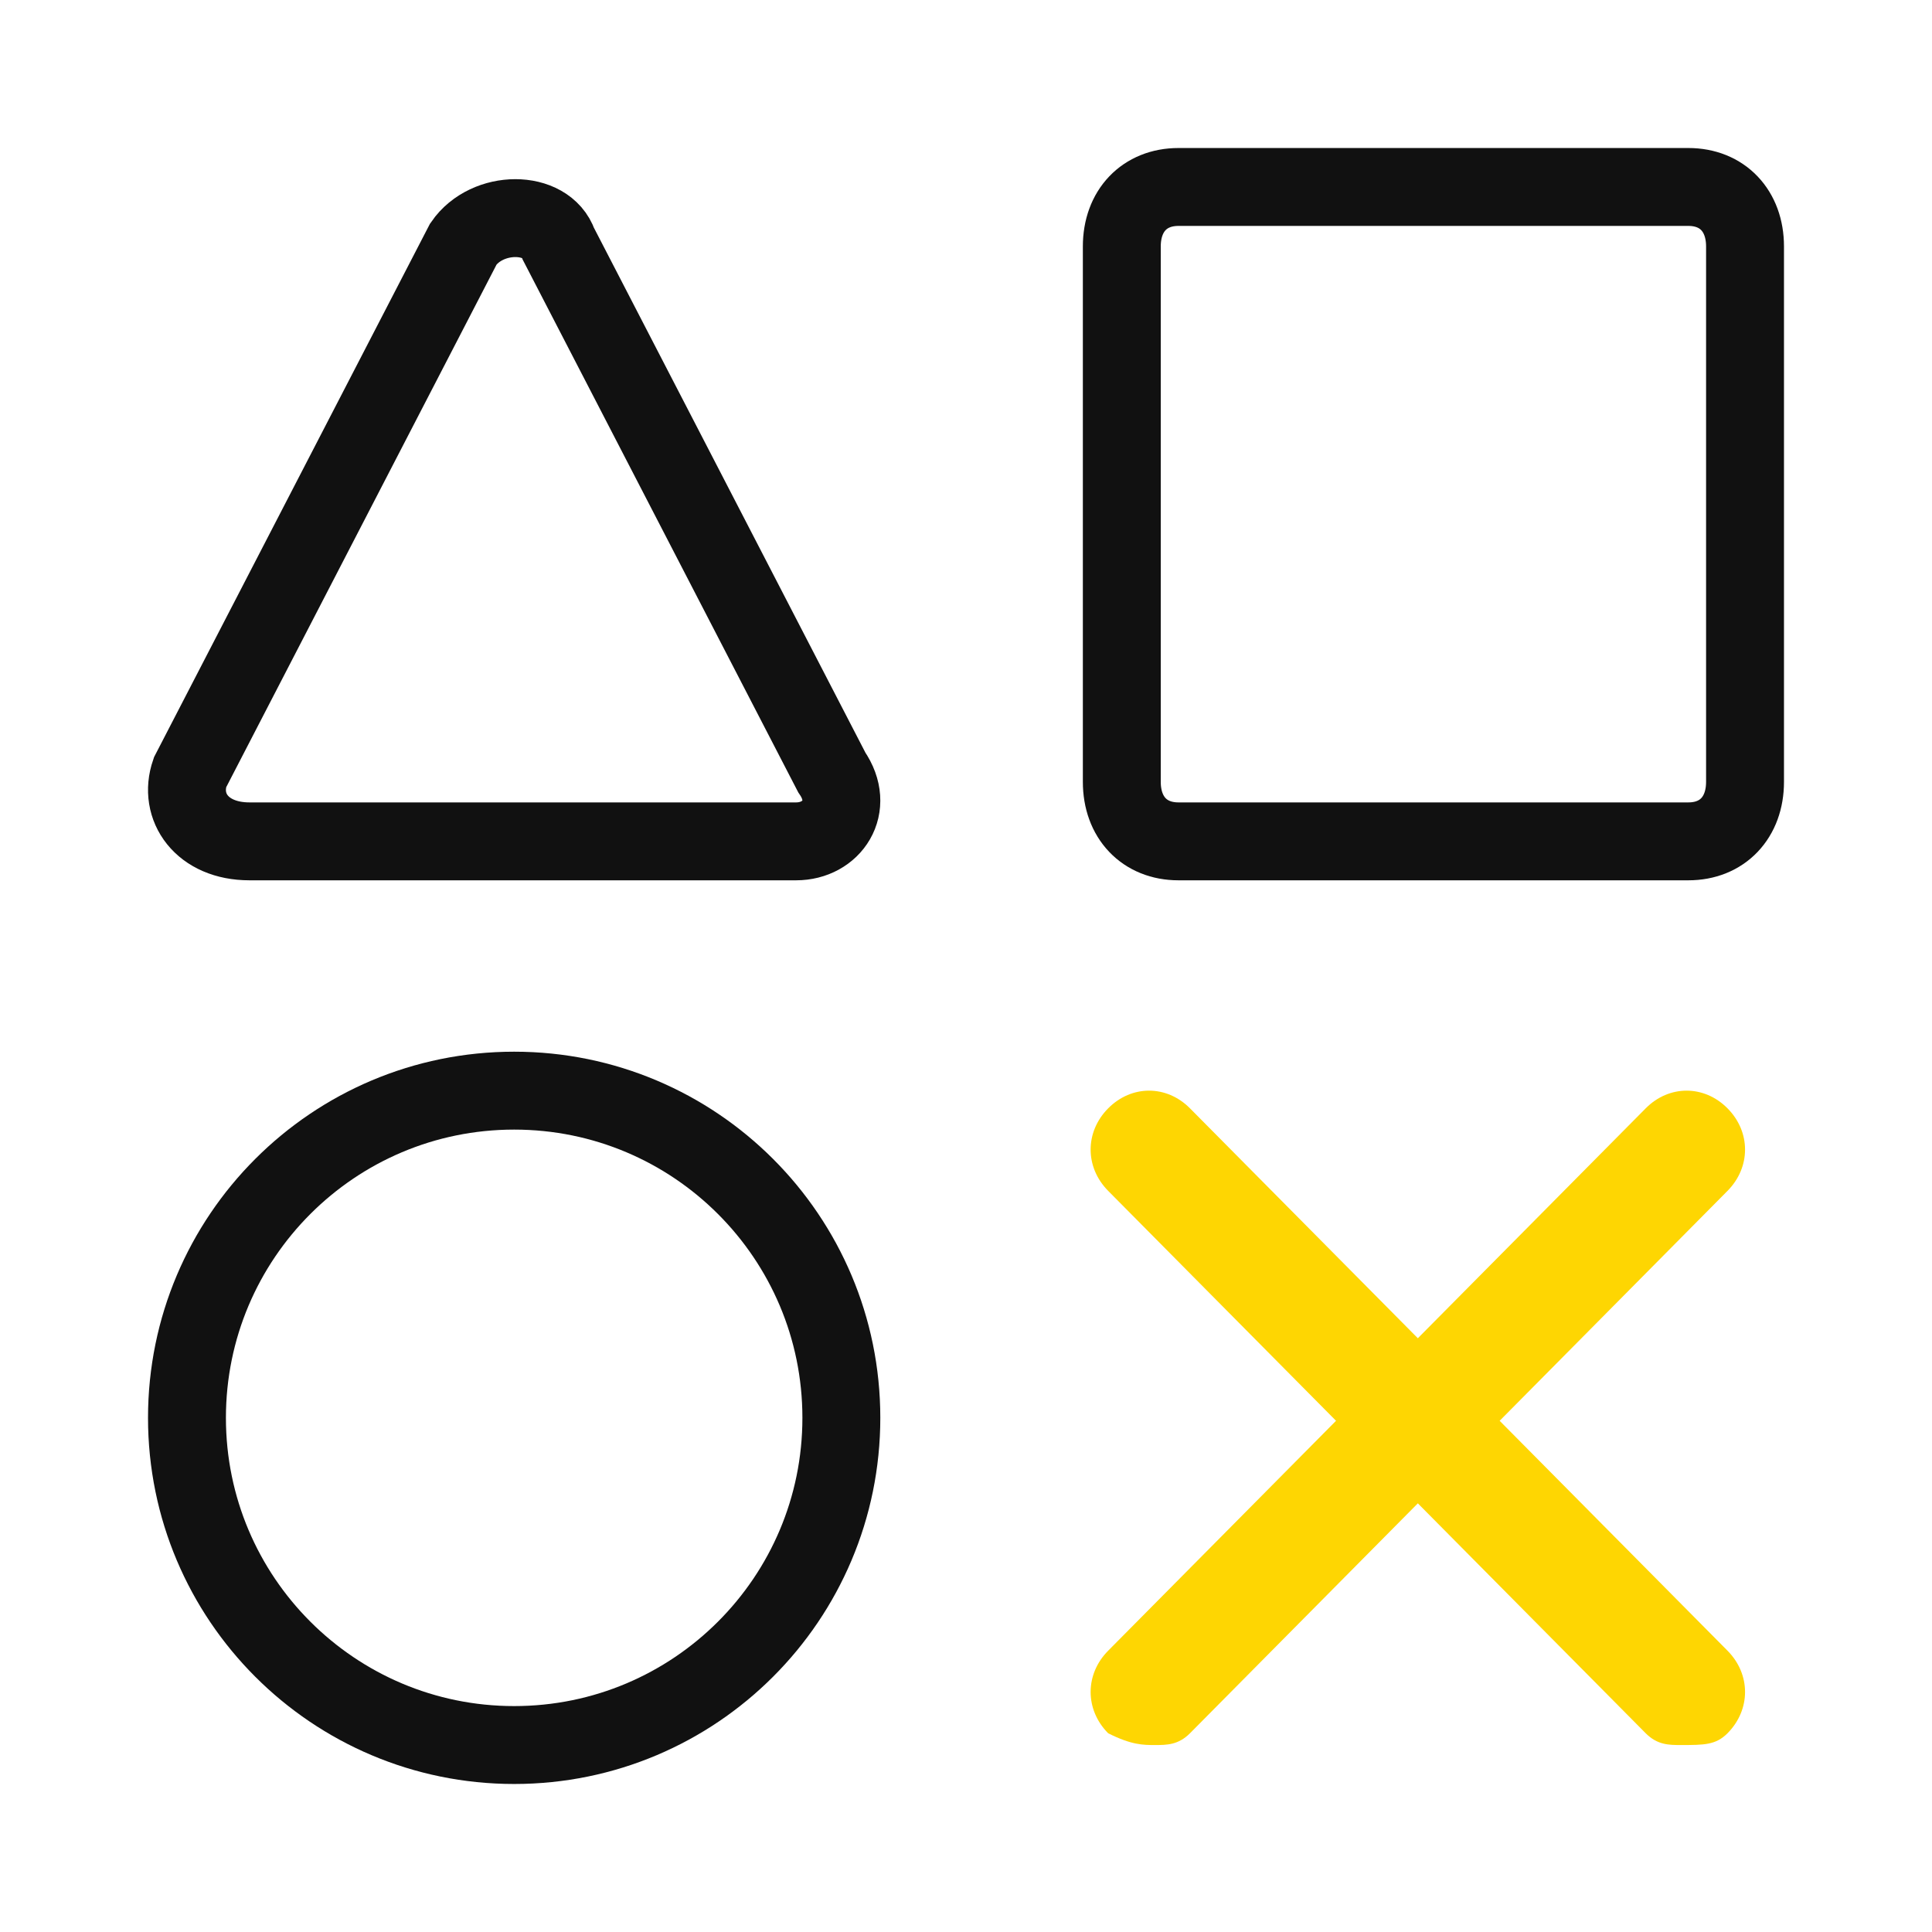
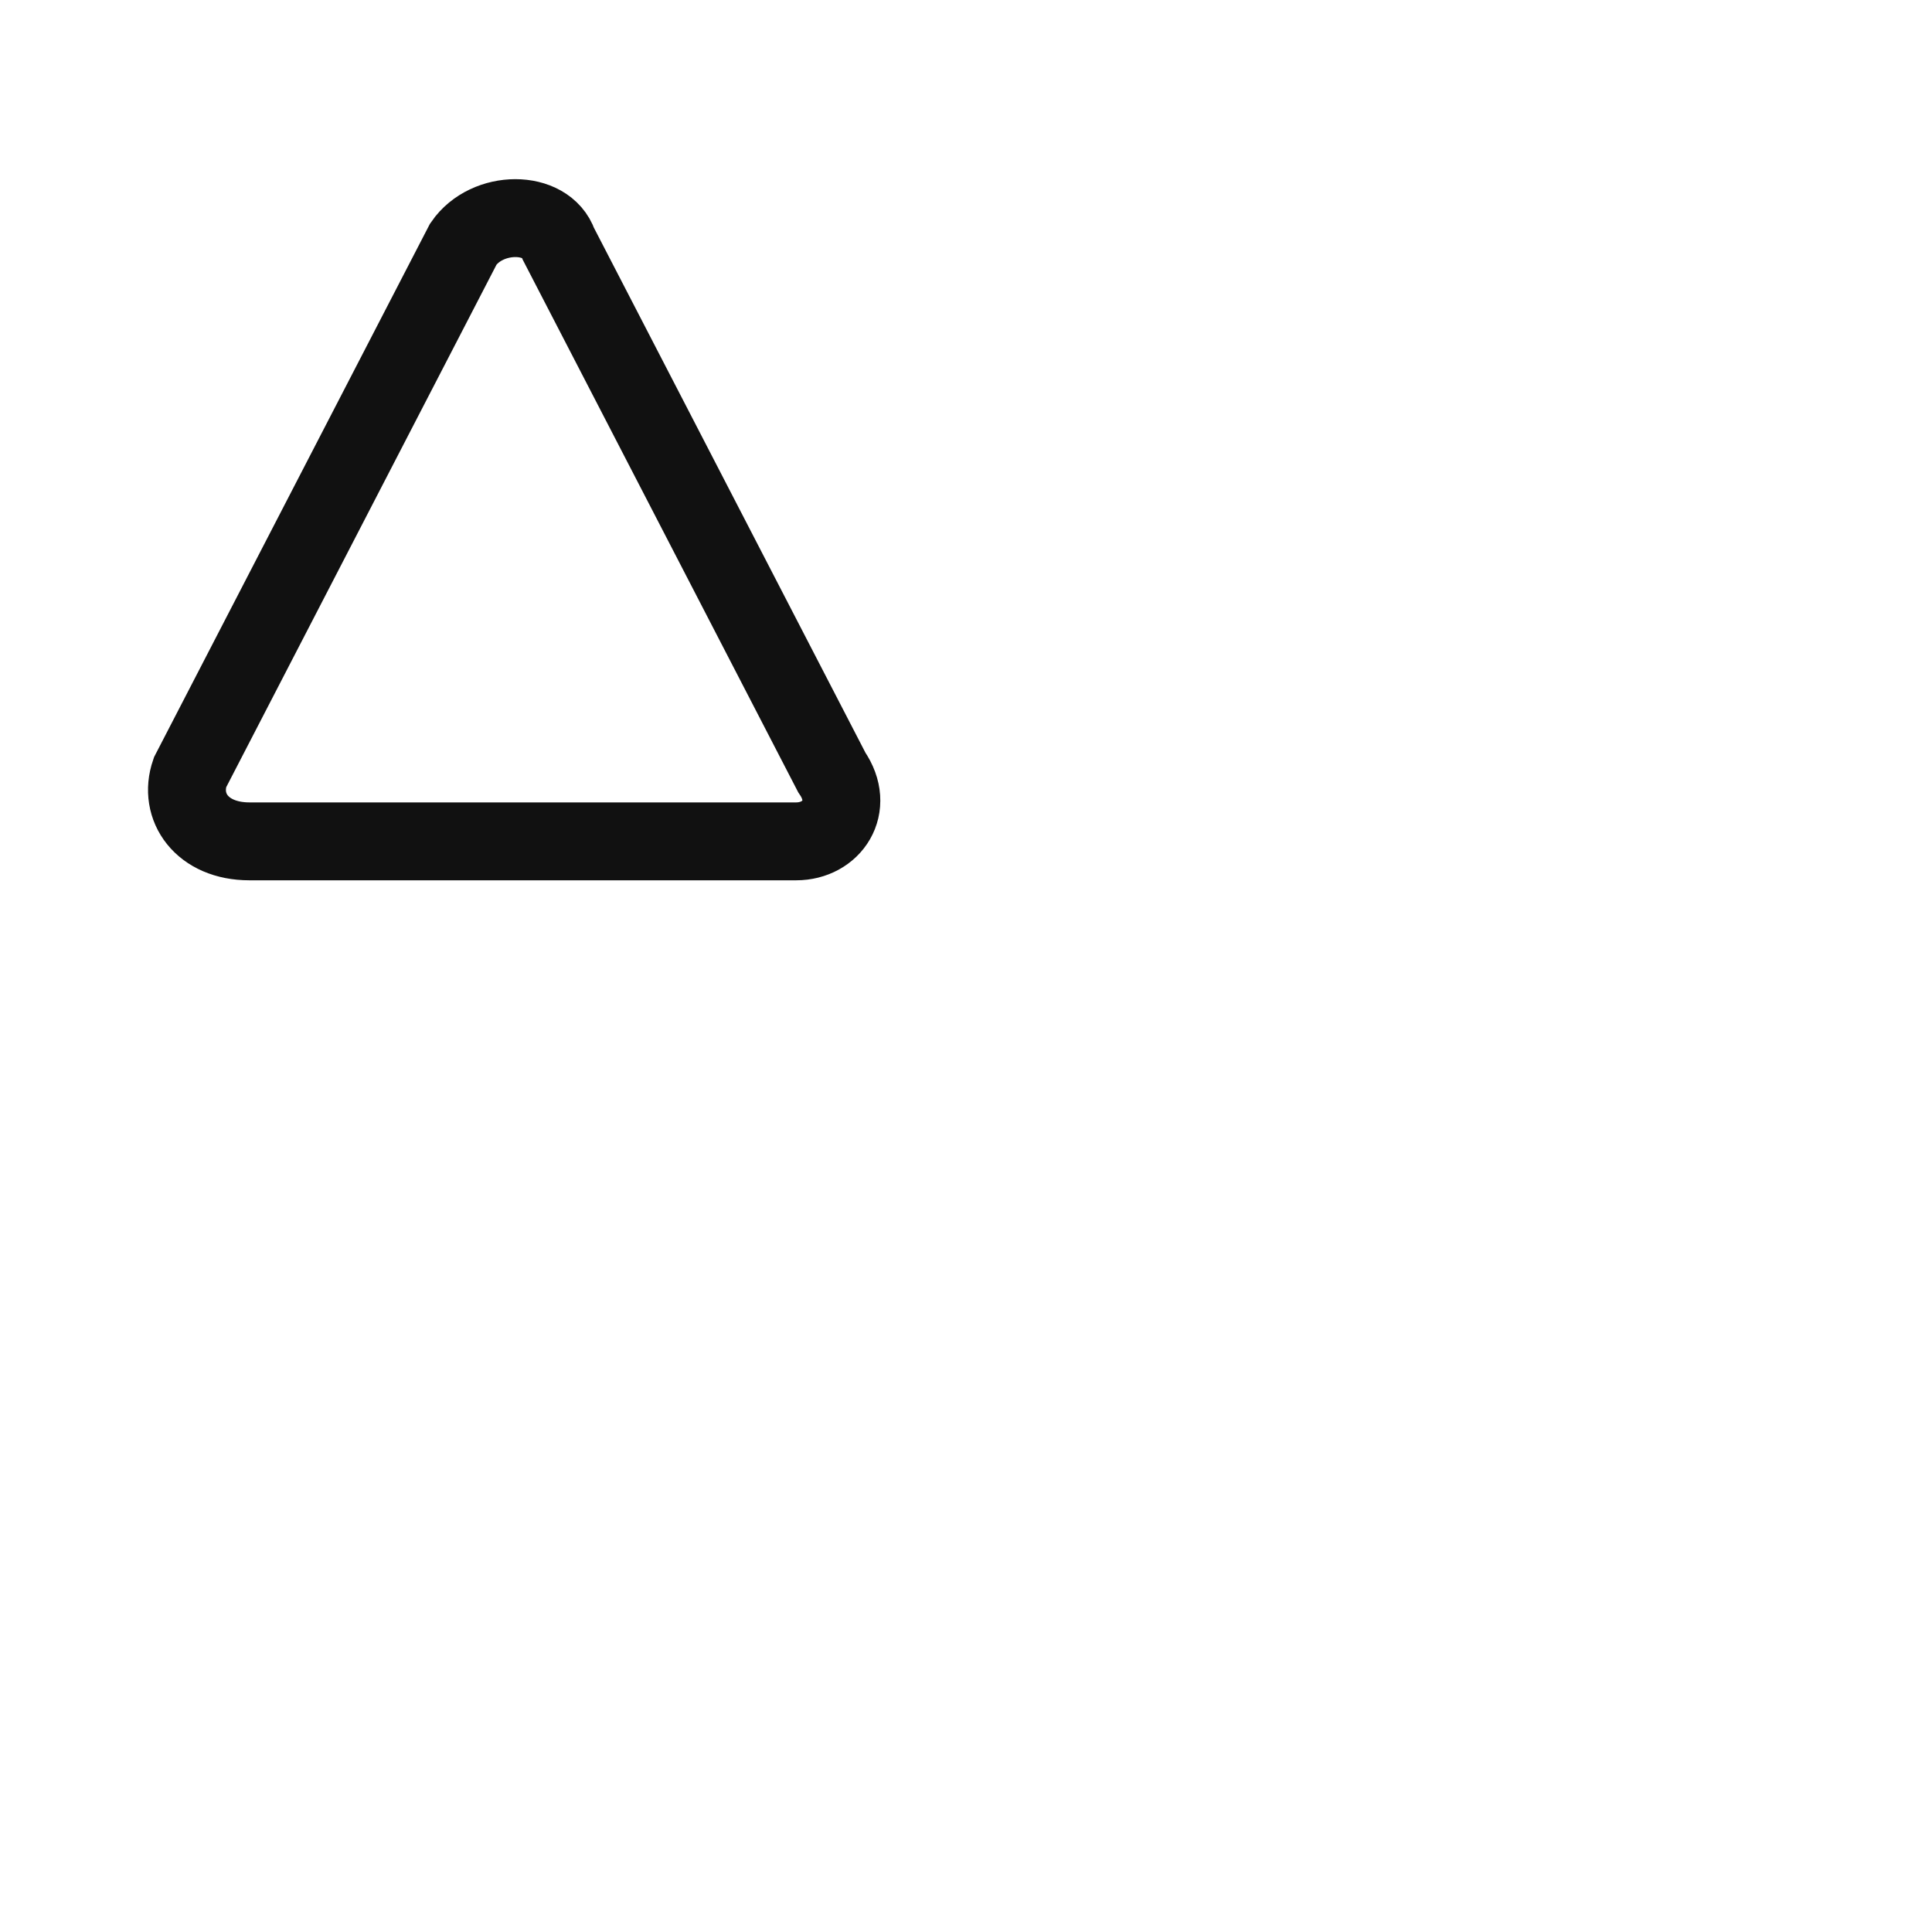
<svg xmlns="http://www.w3.org/2000/svg" width="62" height="62" viewBox="0 0 62 62" fill="none">
-   <path d="M16.5 56C22.299 56 27 51.299 27 45.5C27 39.701 22.299 35 16.5 35C10.701 35 6 39.701 6 45.5C6 51.299 10.701 56 16.5 56Z" stroke="#111111" stroke-width="2.5" stroke-miterlimit="10" />
-   <path d="M54.182 27H37.818C36.727 27 36 26.236 36 25.091V7.909C36 6.764 36.727 6 37.818 6H54.182C55.273 6 56 6.764 56 7.909V25.091C56 26.236 55.273 27 54.182 27Z" stroke="#111111" stroke-width="2.5" stroke-miterlimit="10" />
-   <path d="M53.938 56C53.562 56 53.188 56 52.812 55.622L35.562 38.216C34.812 37.459 34.812 36.324 35.562 35.568C36.312 34.811 37.438 34.811 38.188 35.568L55.438 52.973C56.188 53.73 56.188 54.865 55.438 55.622C55.062 56 54.688 56 53.938 56Z" fill="#FED602" />
-   <path d="M37.062 56C37.438 56 37.812 56 38.188 55.622L55.438 38.216C56.188 37.459 56.188 36.324 55.438 35.568C54.688 34.811 53.562 34.811 52.812 35.568L35.562 52.973C34.812 53.73 34.812 54.865 35.562 55.622C36.312 56 36.688 56 37.062 56Z" fill="#FED602" />
  <path d="M25.549 27H8.004C6.479 27 5.716 25.894 6.097 24.788L14.87 7.829C15.632 6.723 17.539 6.723 17.921 7.829L26.693 24.788C27.456 25.894 26.693 27 25.549 27Z" stroke="#111111" stroke-width="2.5" stroke-miterlimit="10" />
</svg>